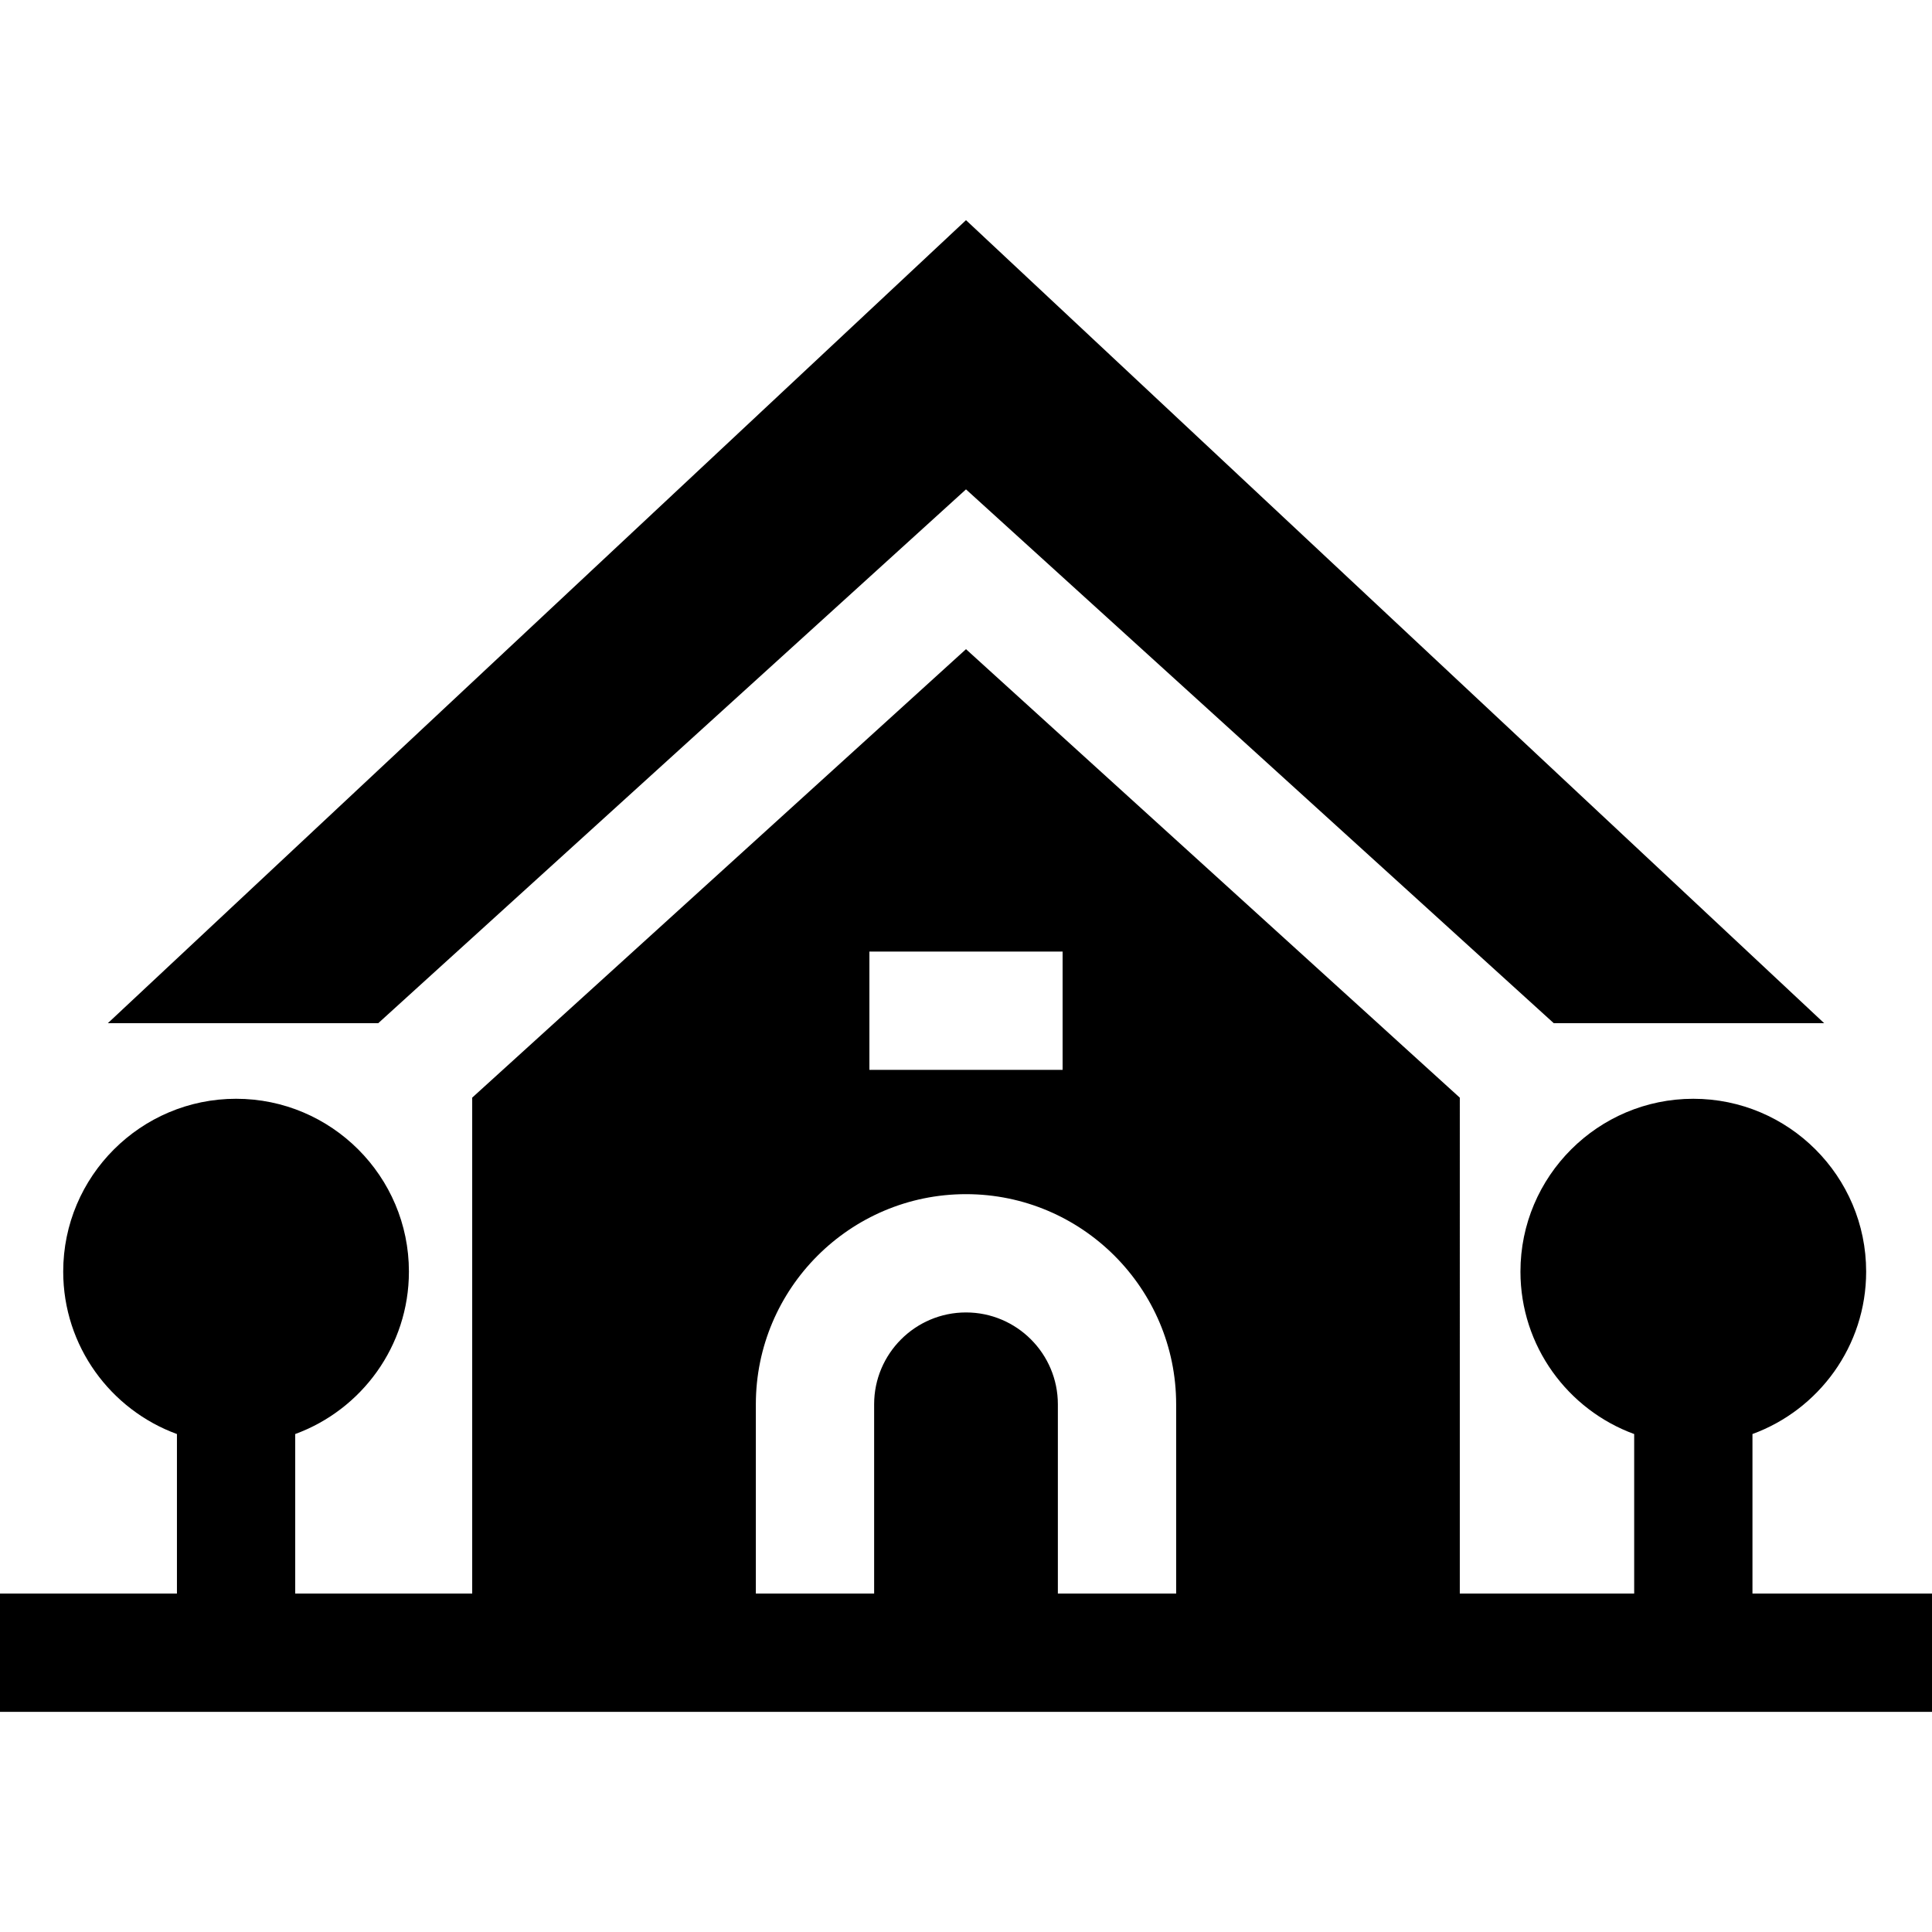
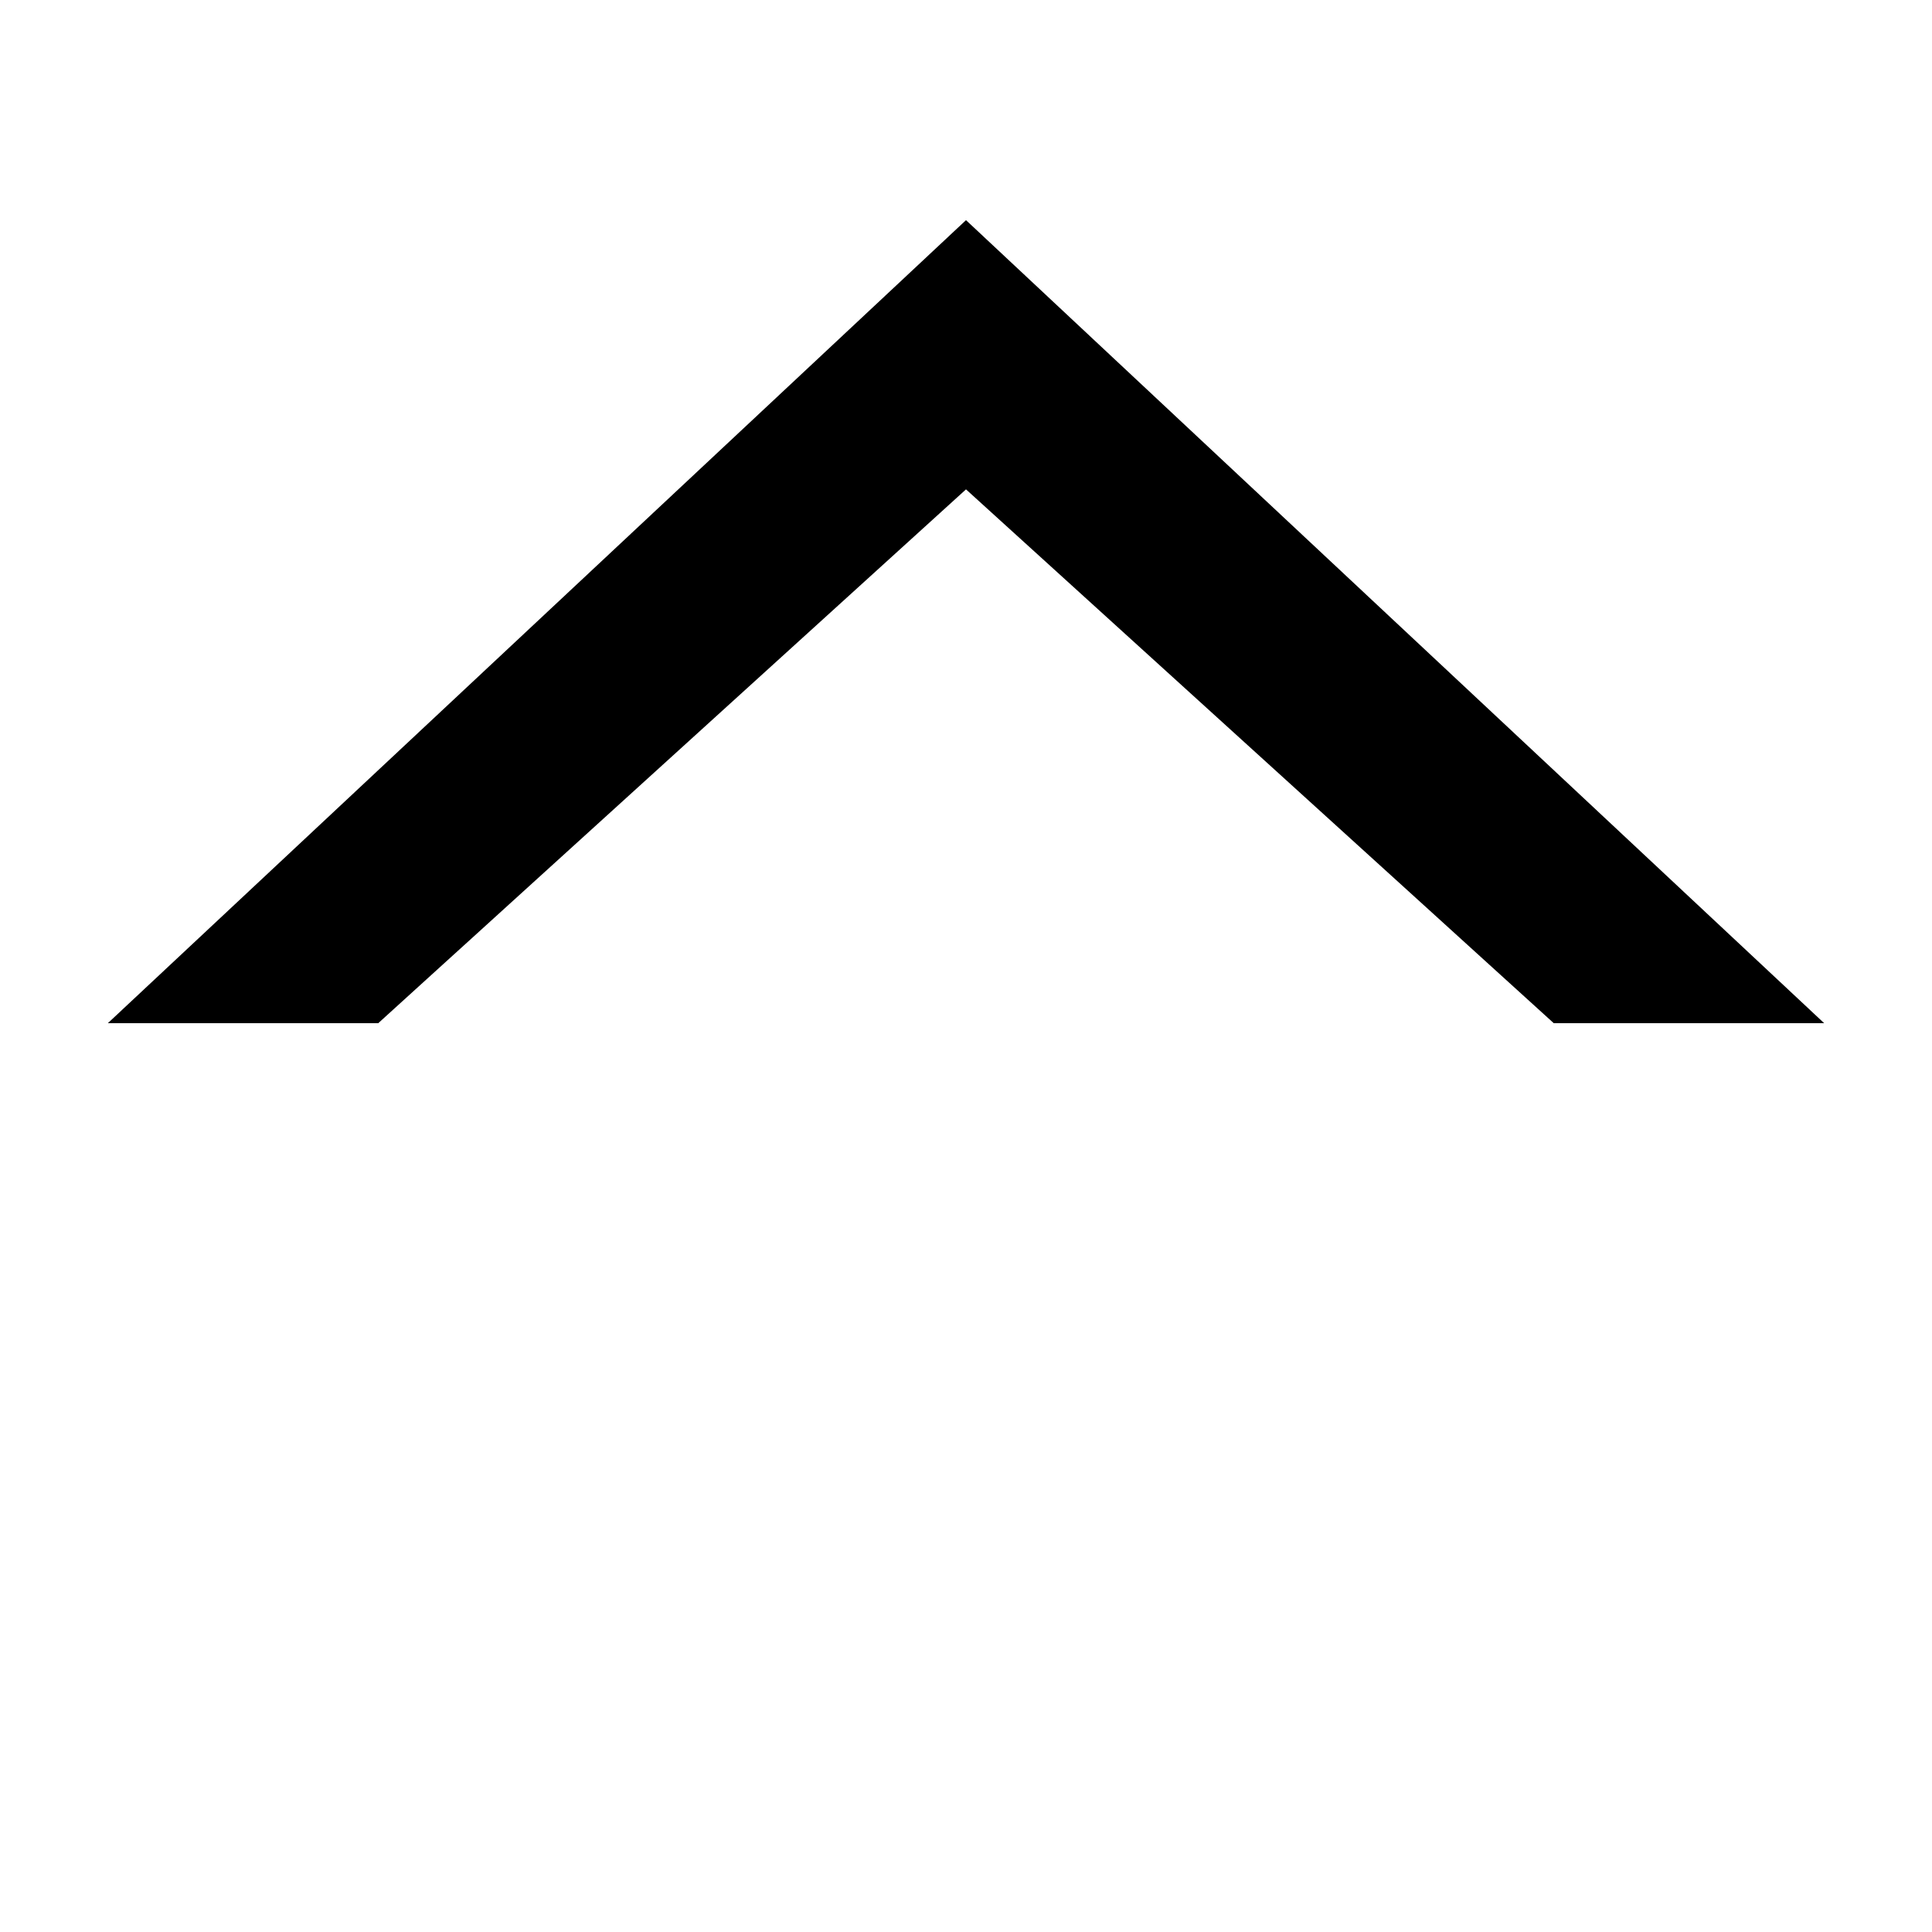
<svg xmlns="http://www.w3.org/2000/svg" fill="#000000" height="800px" width="800px" version="1.1" id="Layer_1" viewBox="0 0 512 512" xml:space="preserve">
  <g>
    <g>
      <polygon points="256,58.343 28.578,271.157 100.237,271.157 117.488,255.484 125.137,248.546 134.75,239.81 256,129.688     377.25,239.81 386.863,248.546 394.501,255.484 411.763,271.157 483.422,271.157   " />
    </g>
  </g>
  <g>
    <g>
-       <path d="M464.421,422.31v-42.277c17.562-6.418,30.13-23.291,30.13-43.048c0-25.255-20.543-45.798-45.808-45.798    c-25.255,0-45.808,20.543-45.808,45.798c0,19.759,12.57,36.624,30.135,43.05c0.001,0,0.003,0.001,0.005,0.001v42.274h-46.211    V290.894l-15.674-14.232l-6.05-5.507l-9.624-8.735L256,172.037l-99.516,90.384l-9.624,8.735l-6.05,5.496l-15.673,14.232v131.427    H78.236v-42.278c17.563-6.417,30.131-23.291,30.131-43.049c0-25.255-20.543-45.798-45.808-45.798    c-25.255,0-45.808,20.543-45.808,45.798c0,19.759,12.57,36.634,30.135,43.05c0.001,0,0.003,0.001,0.004,0.001v42.274H0v31.347    h125.137h75.17h111.386h75.17H512V422.31H464.421z M230.4,252.171h51.2v31.347h-51.2V252.171z M311.693,422.312h-31.347v-50.155    c0-13.427-10.919-24.346-24.346-24.346c-13.427,0-24.346,10.919-24.346,24.346v50.155h-31.347v-50.155    c0-30.71,24.984-55.693,55.693-55.693c30.71,0,55.693,24.983,55.693,55.693V422.312z" />
-     </g>
+       </g>
  </g>
</svg>